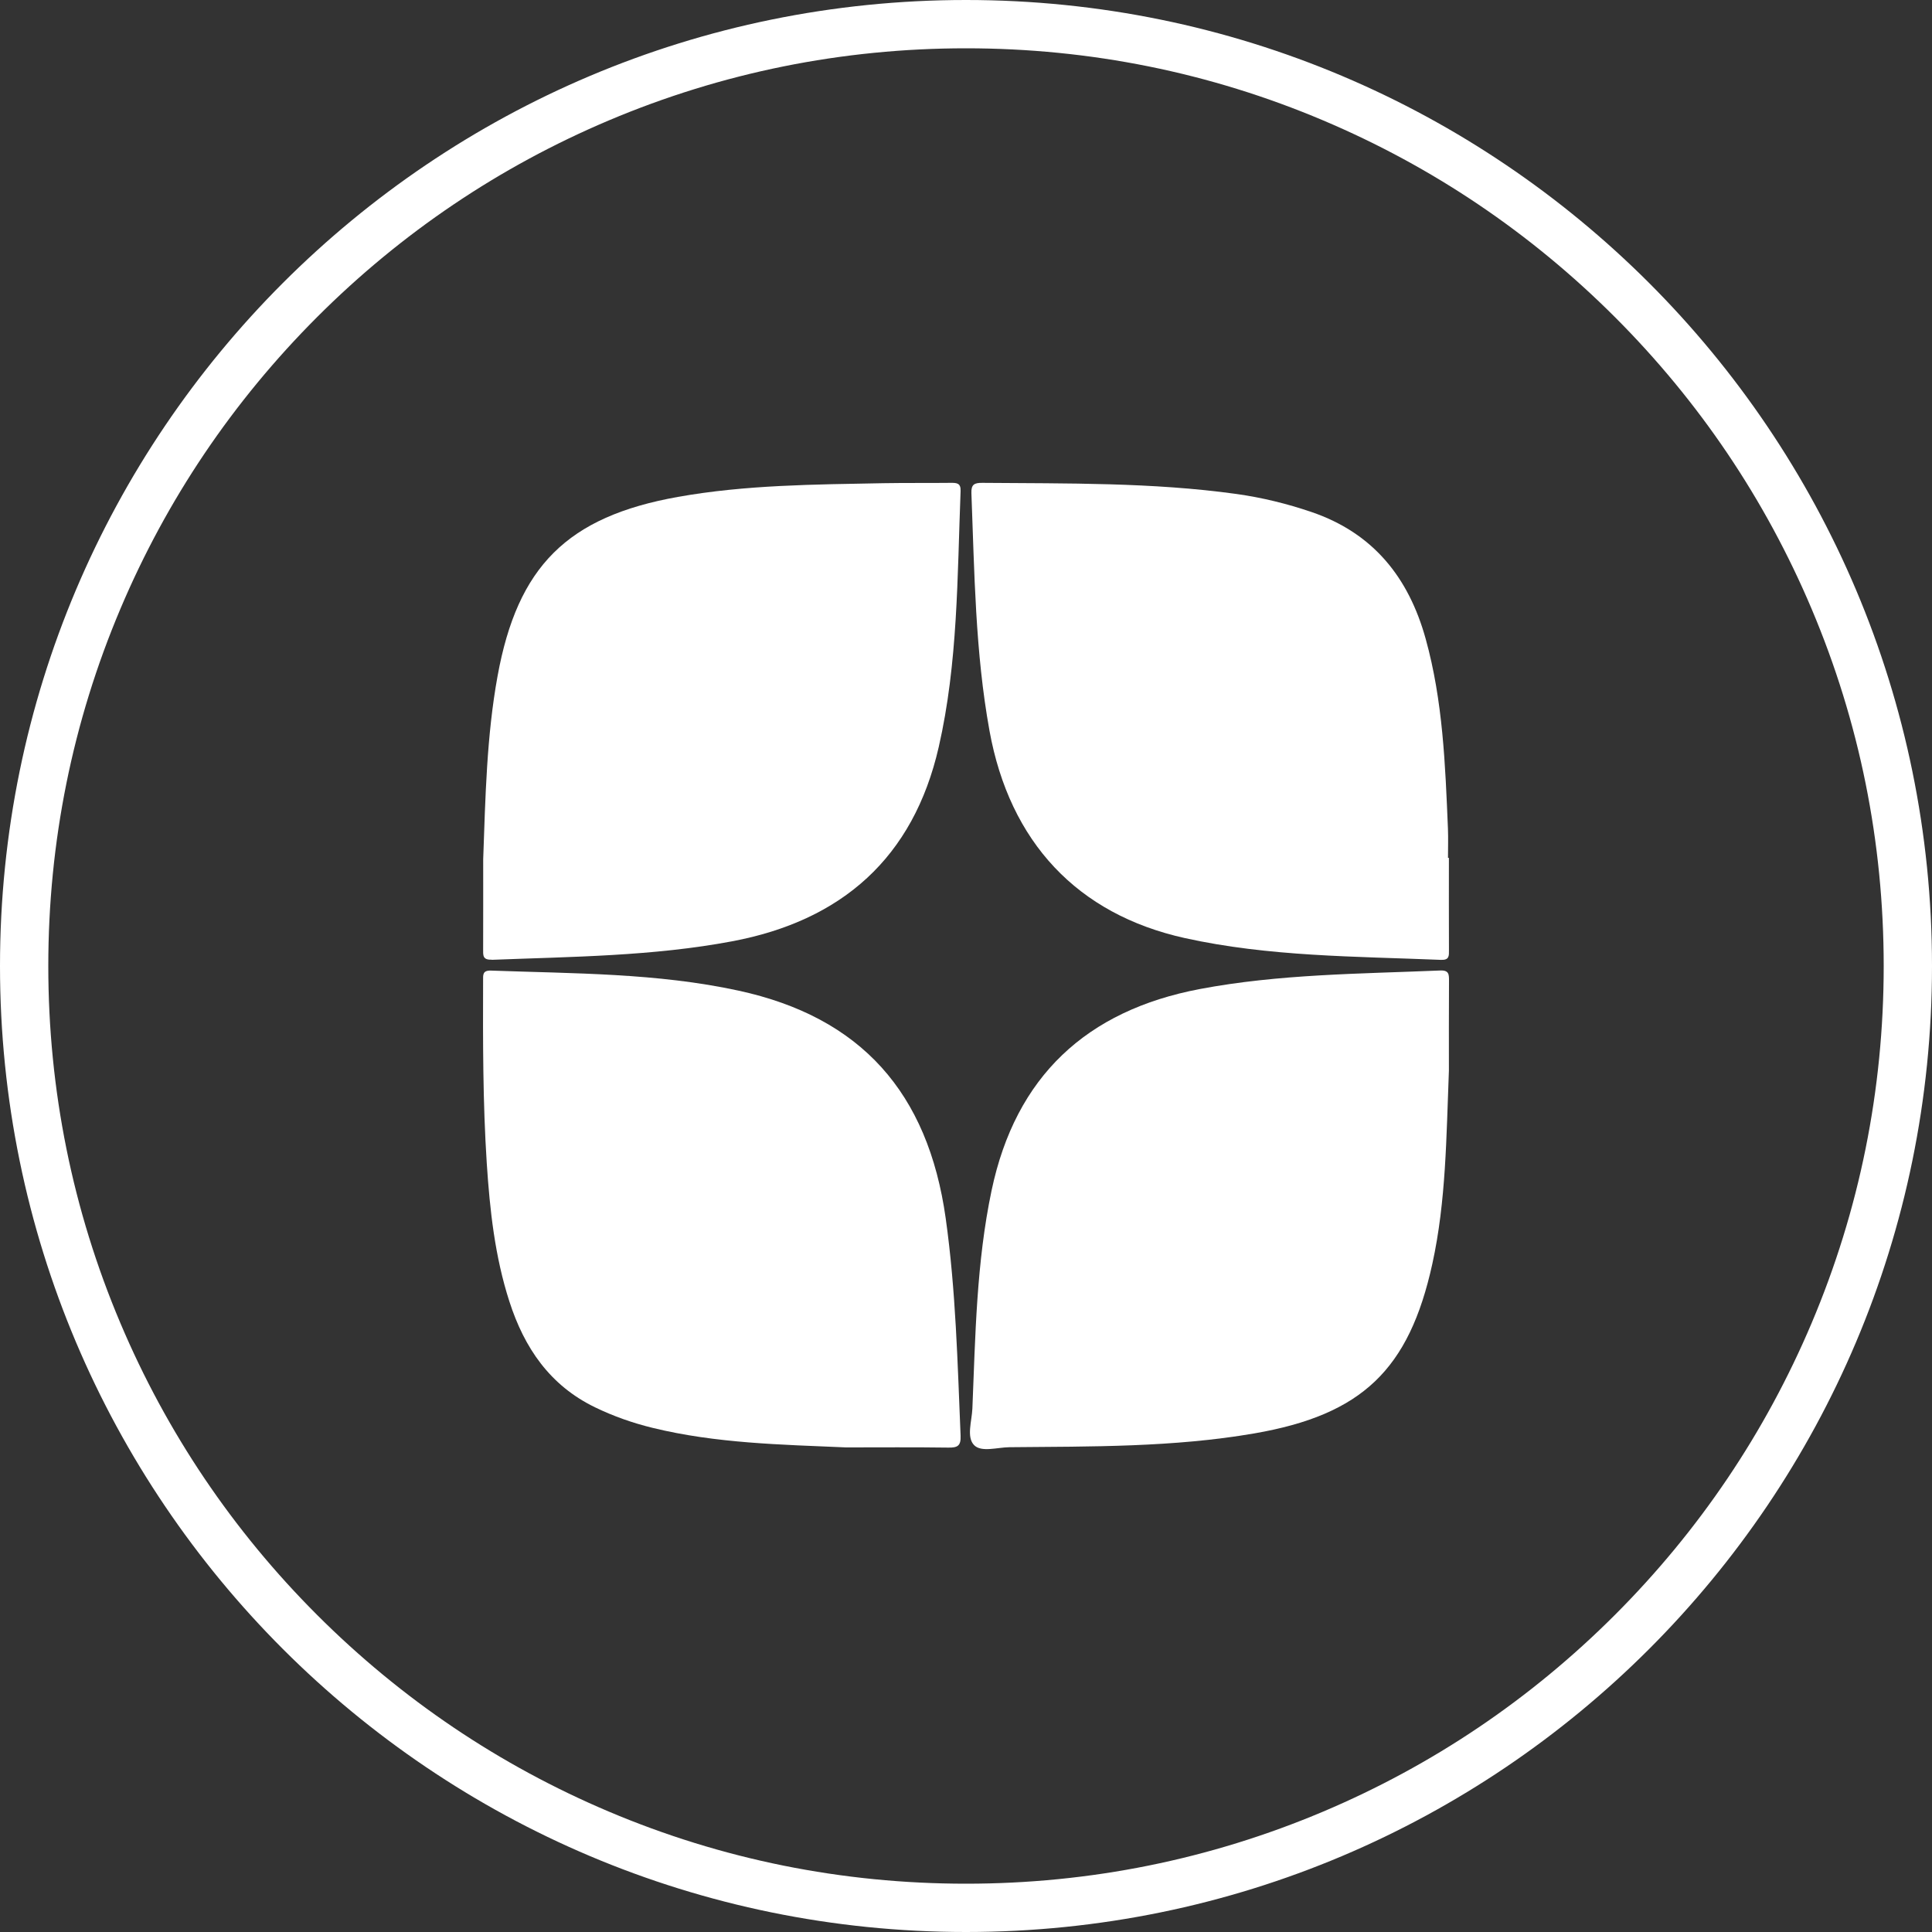
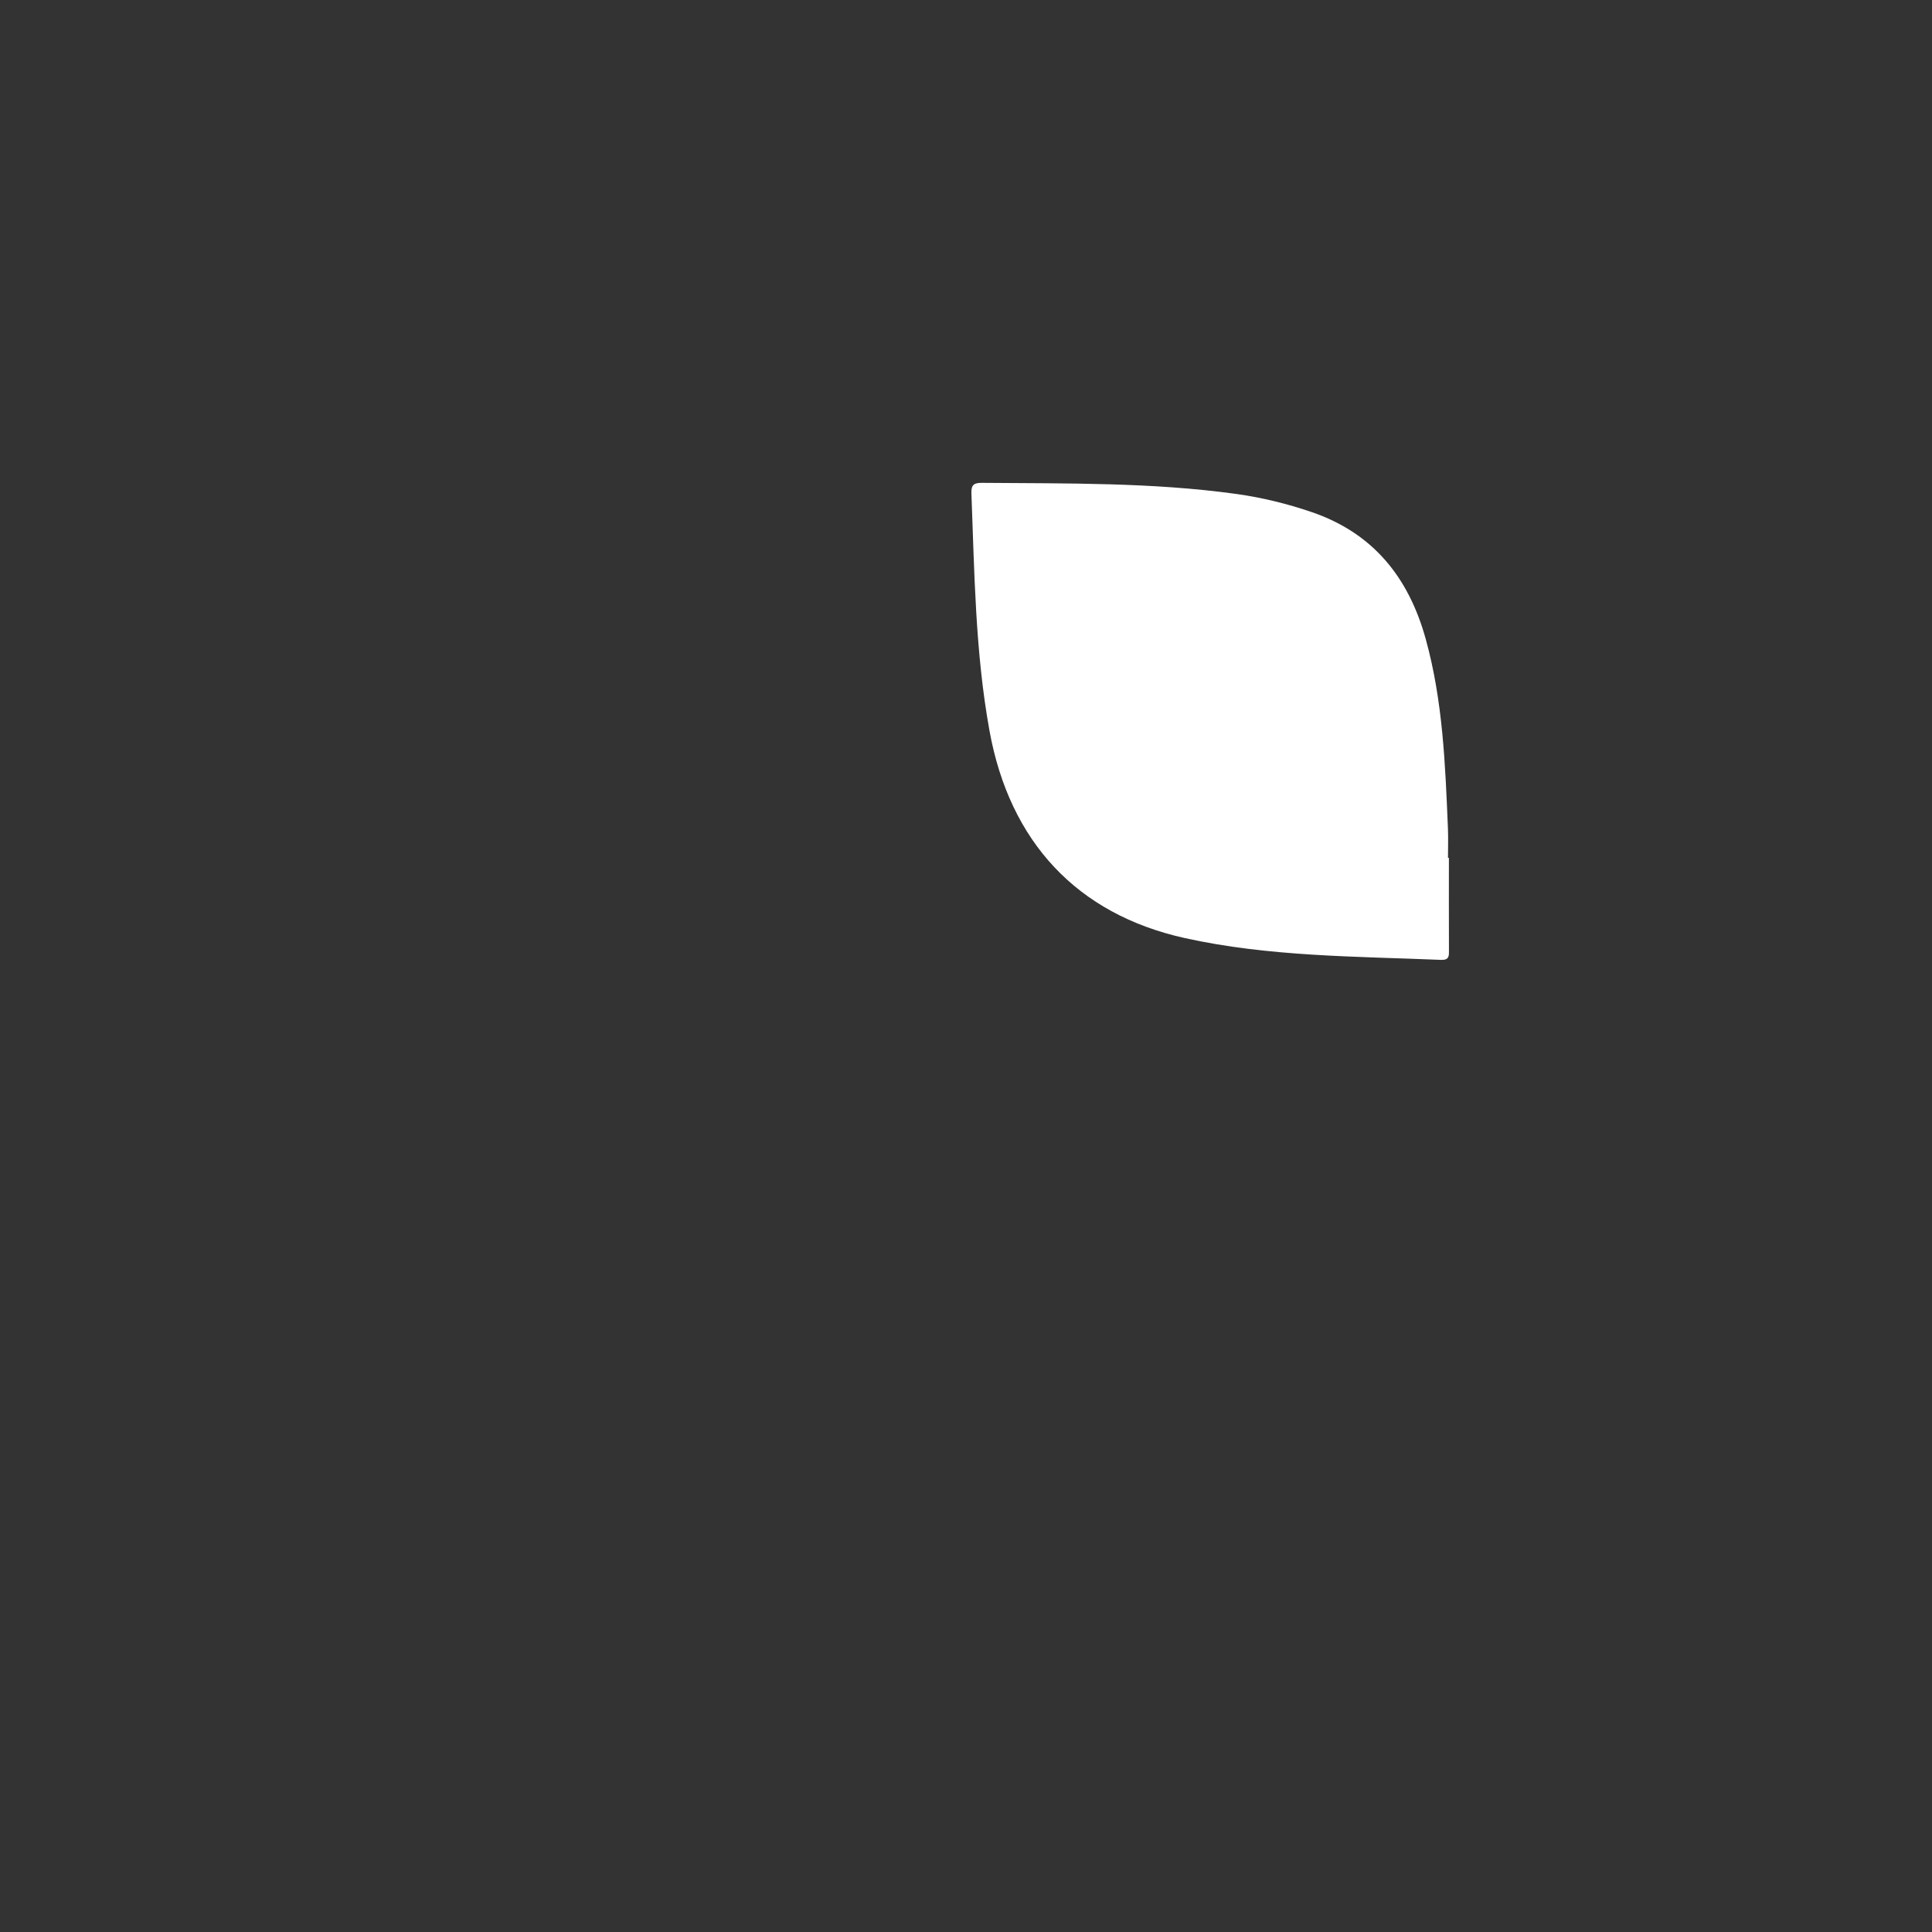
<svg xmlns="http://www.w3.org/2000/svg" id="_Слой_1" data-name=" Слой 1" viewBox="0 0 400 400">
  <rect x="0" y="0" width="400" height="400" fill="#333333" stroke="none" />
  <defs>
    <style> .cls-1 { fill: #fff; stroke-width: 0px; } </style>
  </defs>
-   <path class="cls-1" d="m200,10c25.65,0,50.54,5.02,73.95,14.93,22.62,9.57,42.94,23.27,60.4,40.72,17.45,17.45,31.15,37.77,40.72,60.4,9.91,23.42,14.93,48.3,14.93,73.95s-5.02,50.54-14.93,73.95c-9.57,22.62-23.27,42.94-40.72,60.4-17.45,17.45-37.77,31.15-60.4,40.72-23.42,9.9-48.3,14.93-73.95,14.93s-50.54-5.02-73.95-14.93c-22.62-9.57-42.94-23.27-60.4-40.72-17.45-17.45-31.15-37.77-40.72-60.4-9.91-23.42-14.93-48.3-14.93-73.95s5.02-50.54,14.93-73.95c9.57-22.62,23.27-42.94,40.72-60.4,17.45-17.45,37.77-31.15,60.4-40.72,23.42-9.9,48.3-14.93,73.95-14.93M200,0C89.54,0,0,89.54,0,200s89.54,200,200,200,200-89.54,200-200S310.46,0,200,0h0Z" />
  <g>
-     <path class="cls-1" d="m101.79,198.72c16.64-.65,33.33-.74,49.77-3.83,22.78-4.28,37.55-17.33,42.79-40.21,3.99-17.43,3.84-35.26,4.53-53.01.07-1.69-.83-1.71-2.06-1.7-4.64.05-9.29-.01-13.93.07-14.23.27-28.47.33-42.55,2.84-22.9,4.09-33.2,14.38-37.33,37.12-2.25,12.38-2.51,24.88-2.97,37.91h0c0,5.84.01,12.2-.01,18.56,0,1.27-.16,2.3,1.78,2.22Z" />
    <path class="cls-1" d="m204.86,151.28c4.18,23.05,18.17,38.01,40.45,42.94,17.46,3.86,35.28,3.78,53.02,4.51,1.75.07,1.67-.84,1.66-2.04-.03-6.36-.01-12.72-.01-19.08h0c-.06,0-.13,0-.19,0,0-2.02.07-4.04-.01-6.06-.55-13.21-1.04-26.42-4.61-39.29-3.53-12.71-10.86-21.89-23.63-26.25-5.08-1.73-10.26-3-15.56-3.74-17.46-2.42-35.04-2.15-52.61-2.3-1.64-.01-2.32.32-2.25,2.14.63,16.43.79,32.9,3.74,49.16Z" />
-     <path class="cls-1" d="m298.17,200.93c-16.64.7-33.33.73-49.77,3.84-23.45,4.45-38.12,18.07-43.1,41.69-3.14,14.9-3.36,30.06-3.98,45.18-.11,2.58-1.27,5.89.36,7.56,1.49,1.53,4.8.46,7.29.43,16.95-.16,33.93.04,50.73-2.86,22.23-3.85,32.03-13.13,36.85-35.11,2.85-13,2.89-26.25,3.43-40h0c0-5.82-.02-12.18.02-18.54,0-1.32.05-2.27-1.82-2.19Z" />
-     <path class="cls-1" d="m195.8,252.25c-3.66-26.06-17.54-41.65-42.9-47.15-16.86-3.66-34.09-3.53-51.24-4.15-1.77-.06-1.64.88-1.64,2.05-.04,12.62-.06,25.25.76,37.85.63,9.67,1.68,19.3,4.68,28.6,3.09,9.6,8.38,17.39,17.74,21.92,3.83,1.86,7.81,3.25,11.94,4.26,13.15,3.21,26.58,3.46,40,4.04h0c7.07,0,14.14-.06,21.2.04,1.9.03,2.63-.35,2.54-2.46-.63-15.02-.98-30.06-3.08-44.99Z" />
  </g>
</svg>